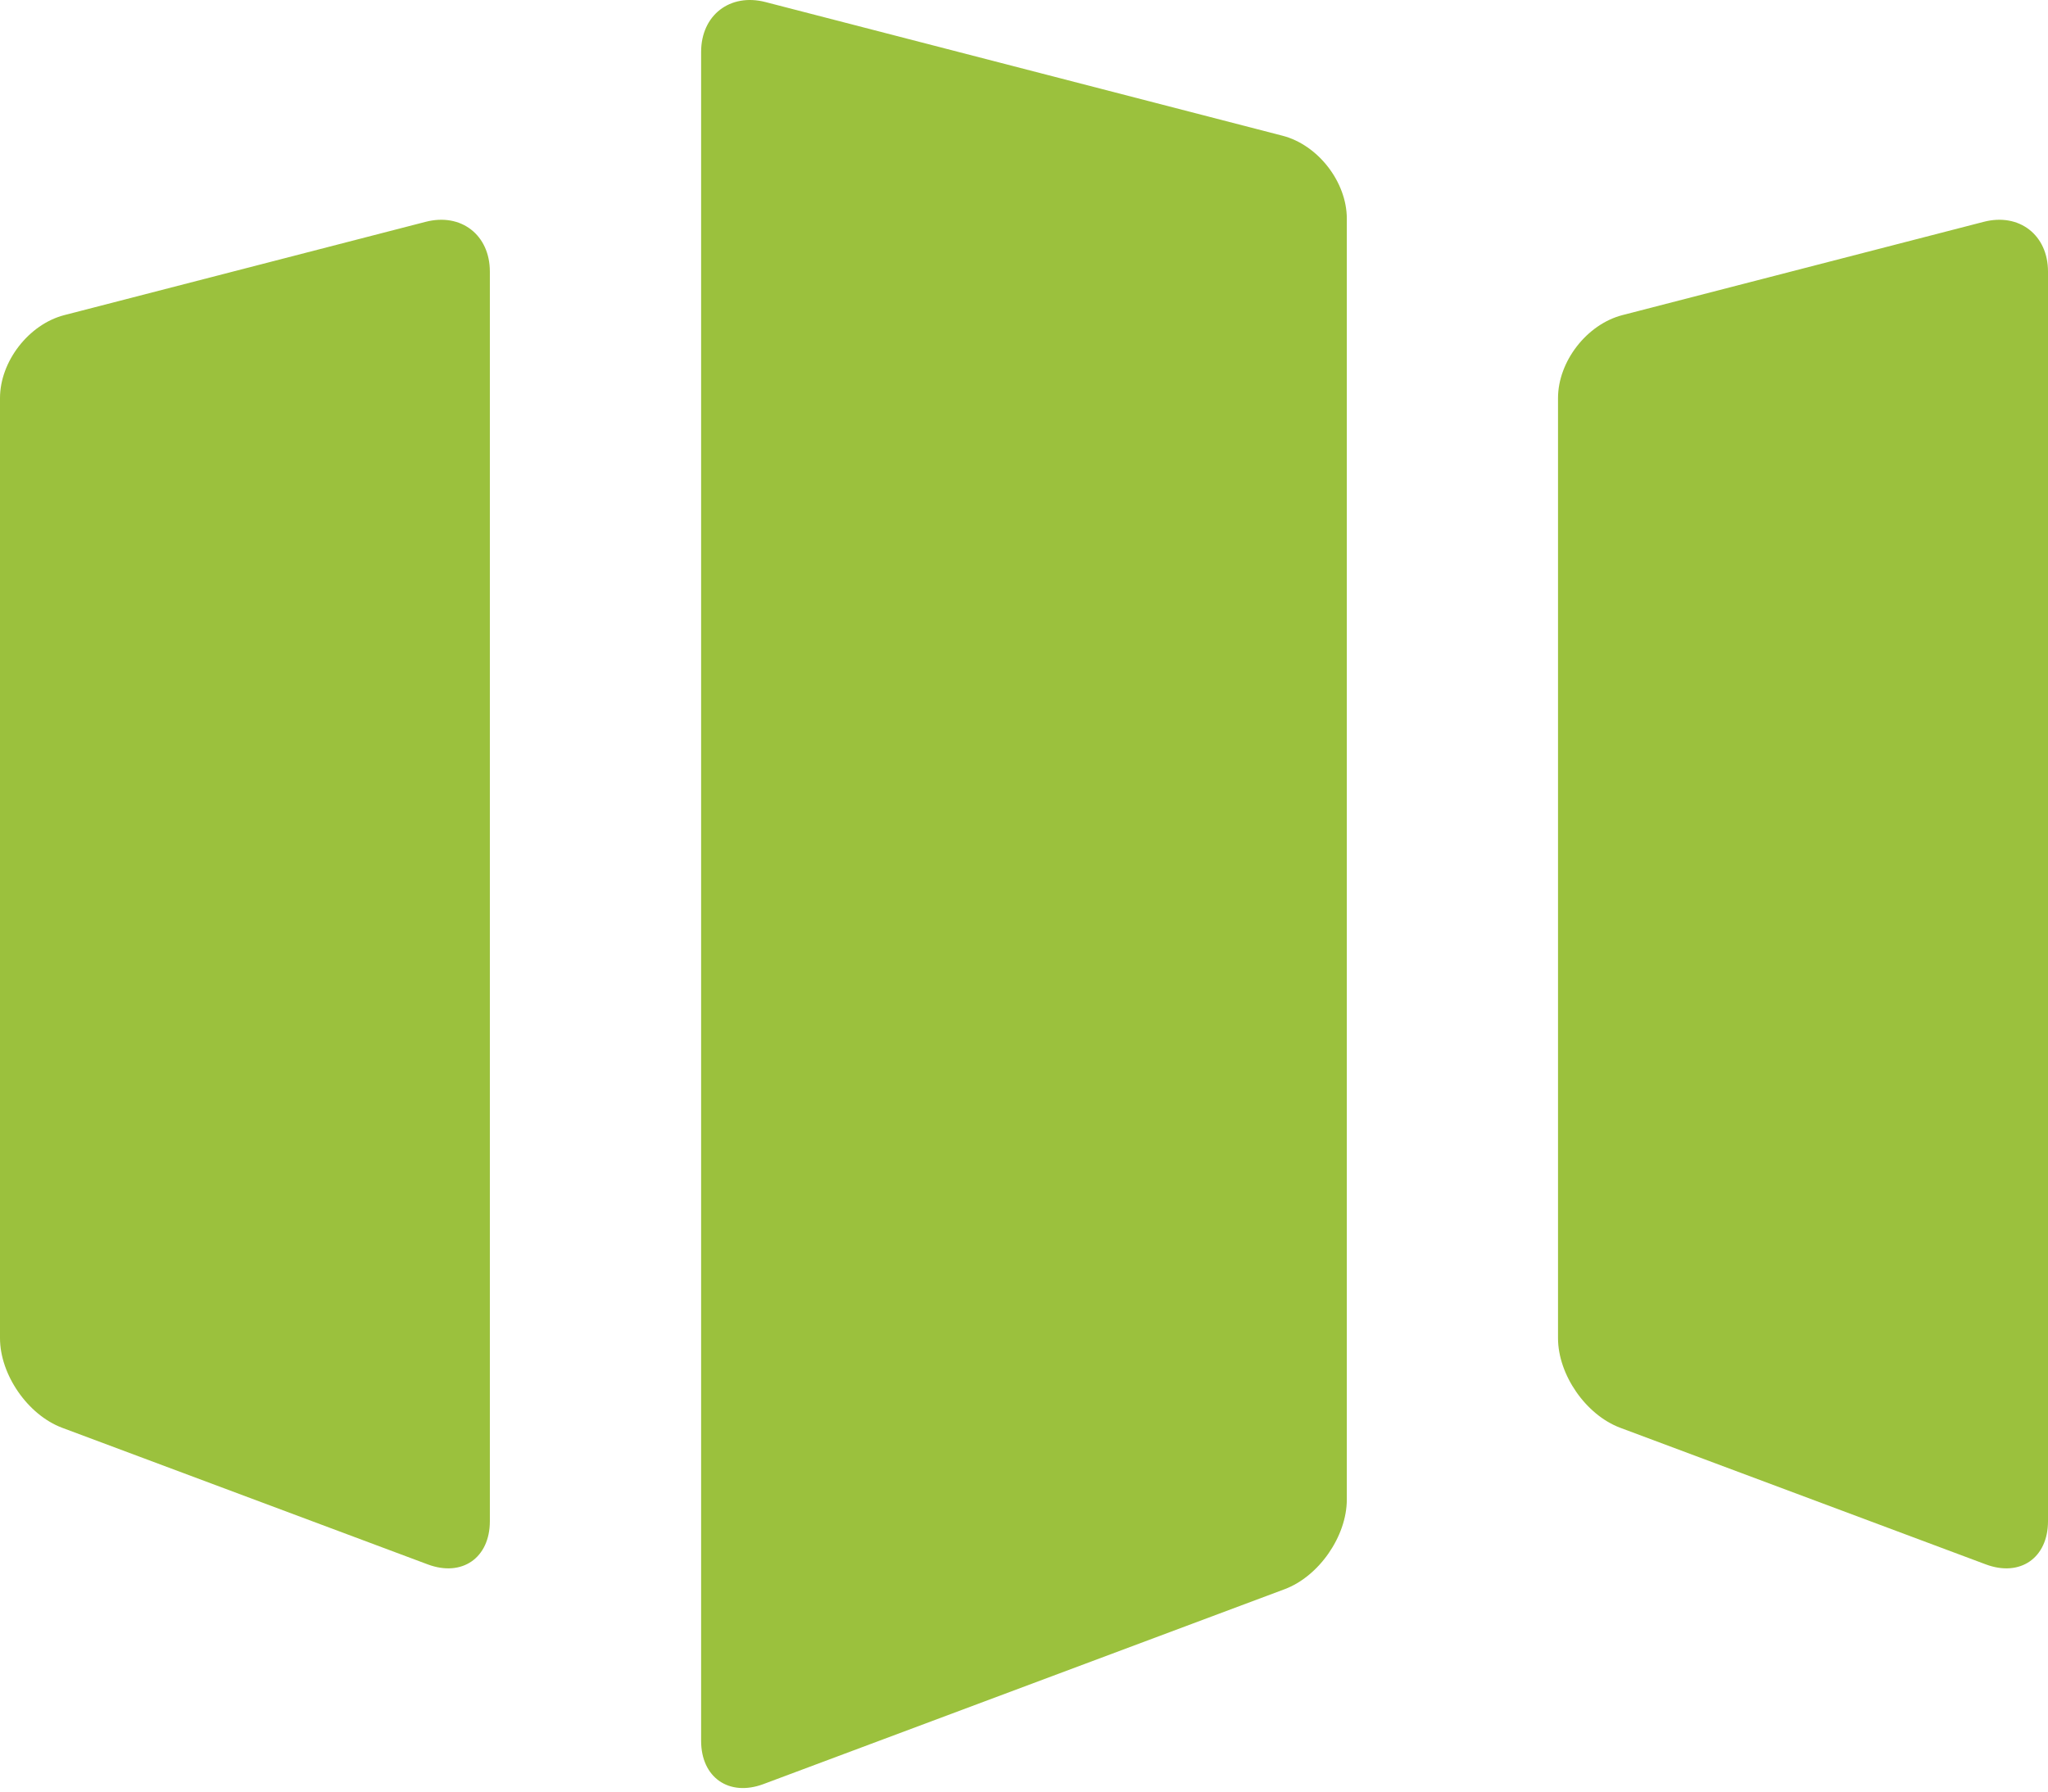
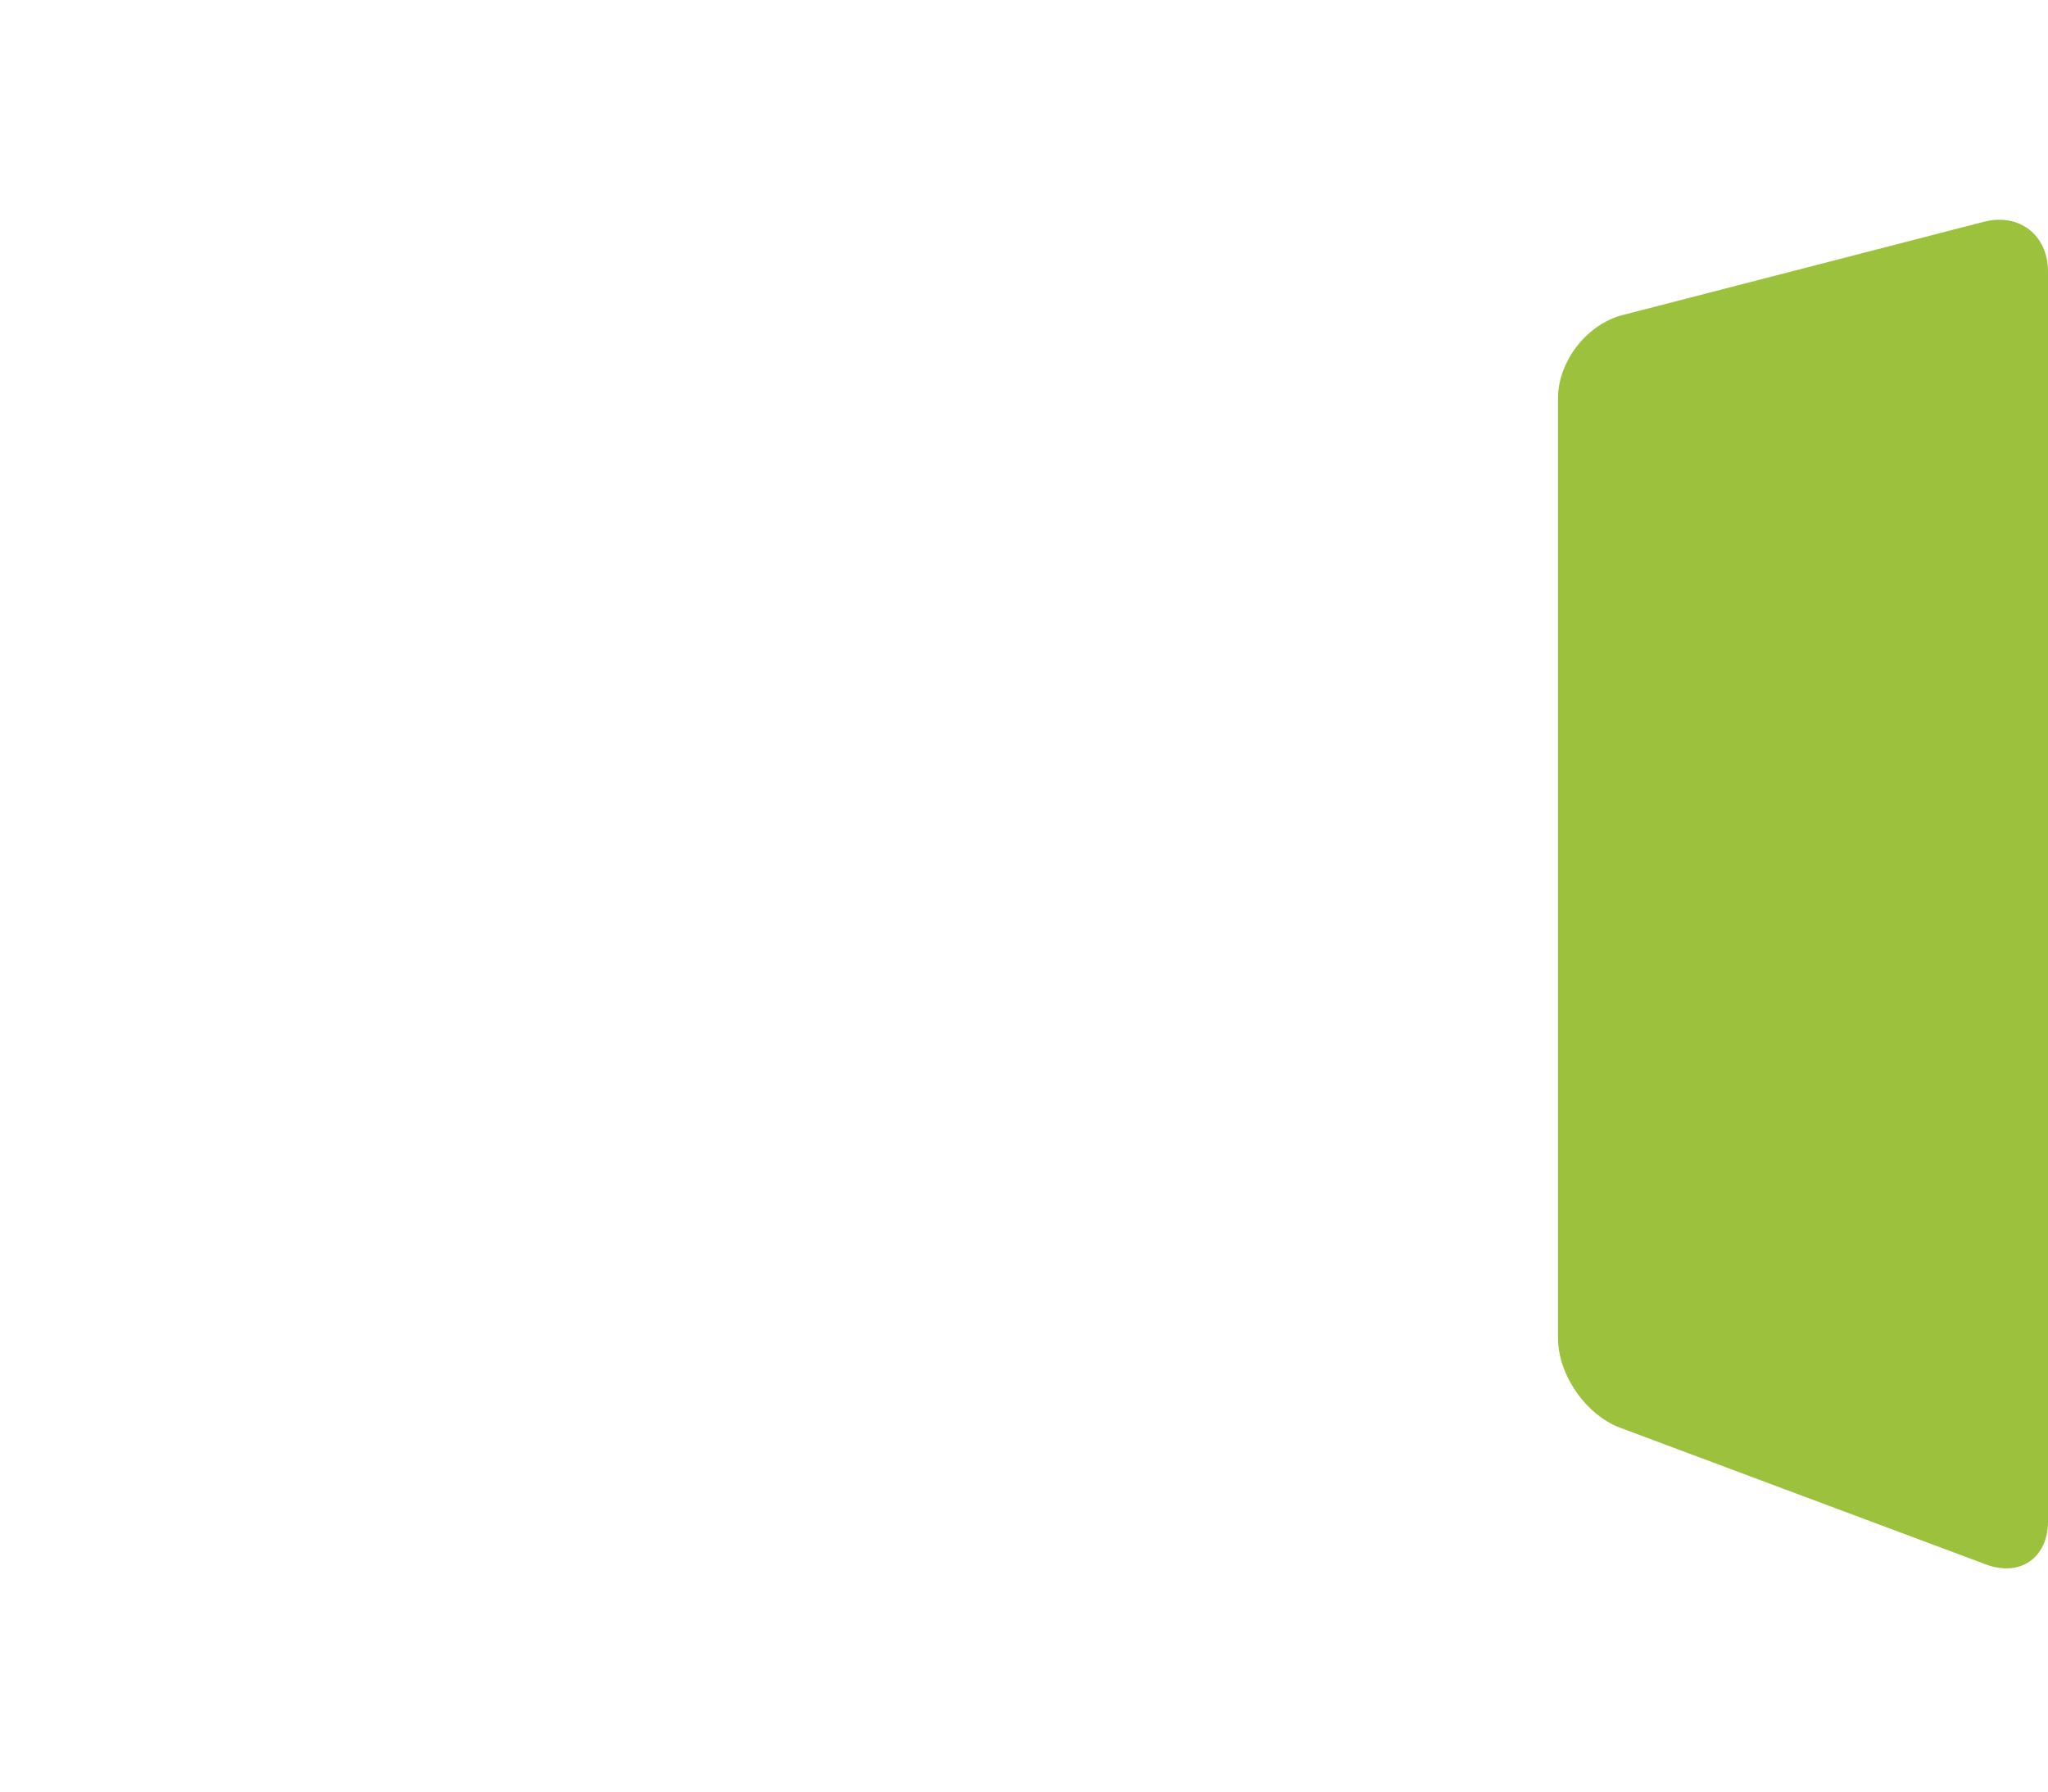
<svg xmlns="http://www.w3.org/2000/svg" width="32" height="28" viewBox="0 0 32 28" fill="none">
-   <path fill-rule="evenodd" clip-rule="evenodd" d="M20.039 2.121L11.96 0.032C11.405 -0.111 10.955 0.238 10.955 0.811V27.207C10.955 27.78 11.391 28.083 11.928 27.883L20.072 24.837C20.609 24.636 21.044 24.009 21.044 23.435V3.417C21.044 2.844 20.594 2.264 20.039 2.121" fill="#9bc13d" />
  <path fill-rule="evenodd" clip-rule="evenodd" d="M25.349 4.925L30.995 3.467C31.549 3.323 32 3.672 32 4.244V23.774C32 24.348 31.565 24.65 31.028 24.449L25.316 22.314C24.779 22.113 24.344 21.485 24.344 20.913V6.222C24.344 5.649 24.794 5.069 25.349 4.925" fill="#9bc13d" />
-   <path fill-rule="evenodd" clip-rule="evenodd" d="M1.004 4.925L6.65 3.467C7.204 3.323 7.654 3.672 7.654 4.244V23.774C7.654 24.348 7.219 24.65 6.683 24.449L0.971 22.314C0.435 22.113 0 21.485 0 20.913V6.222C0 5.649 0.449 5.069 1.004 4.925" fill="#9bc13d" />
</svg>